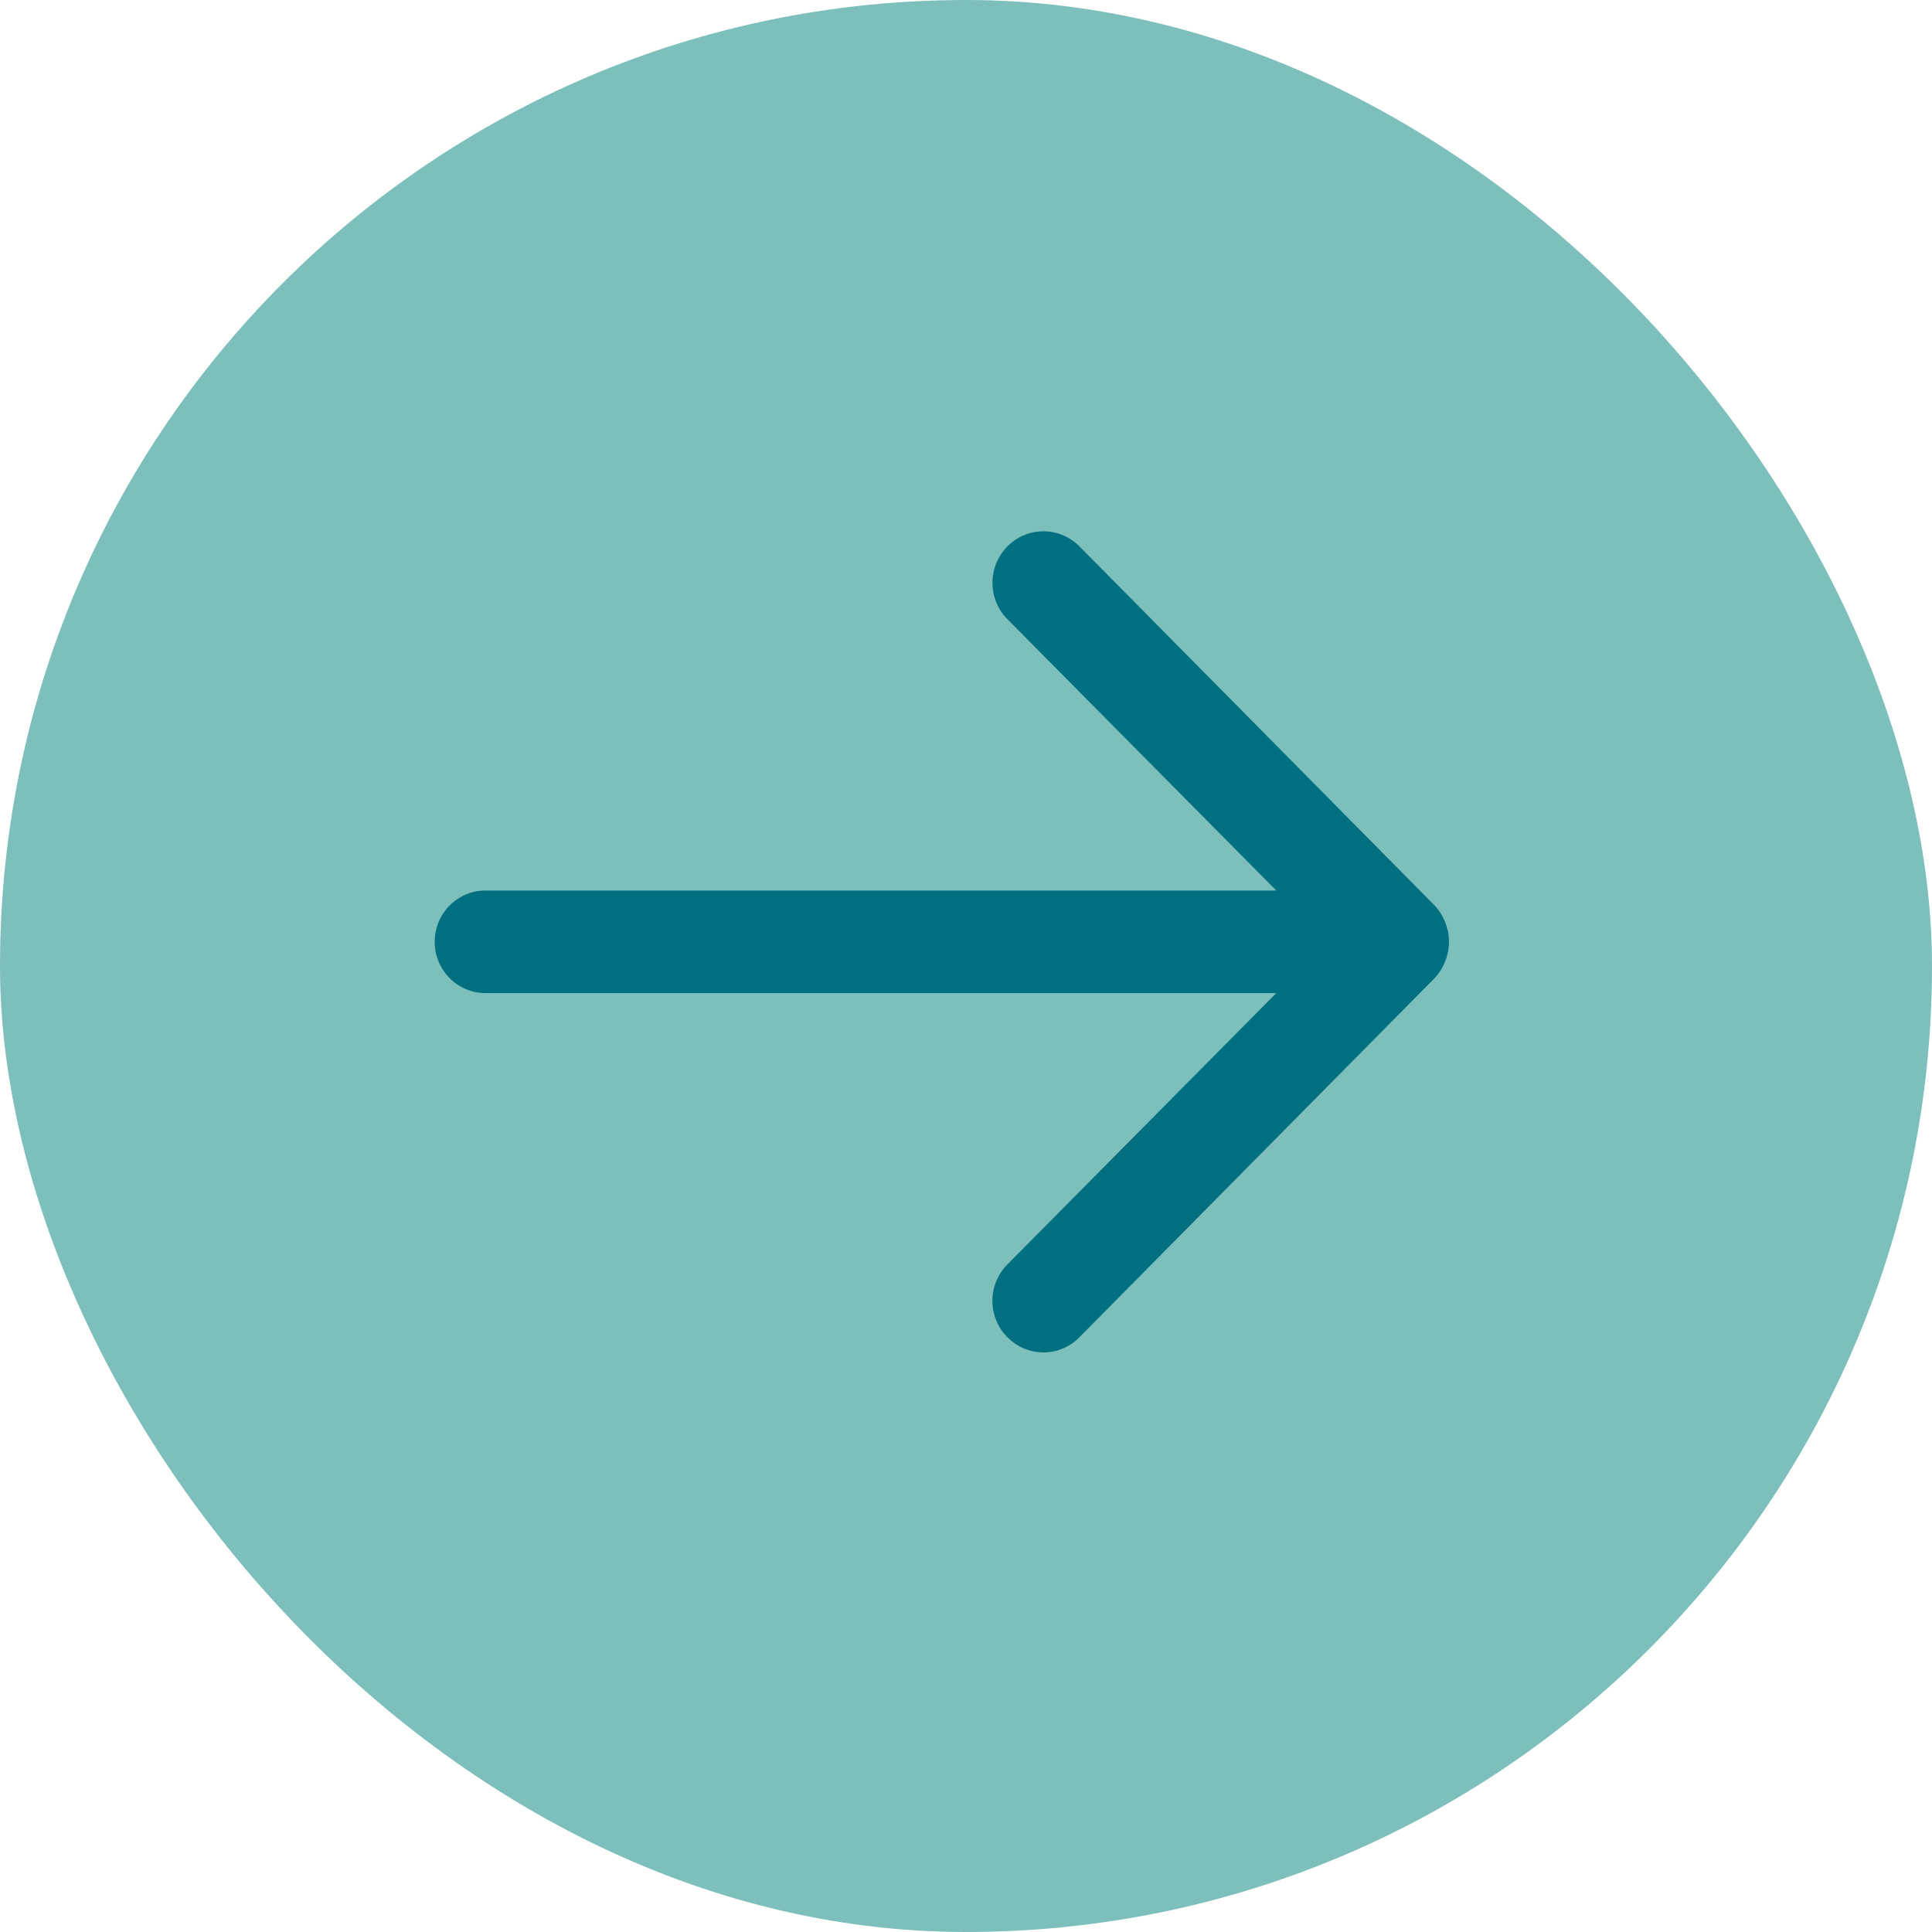
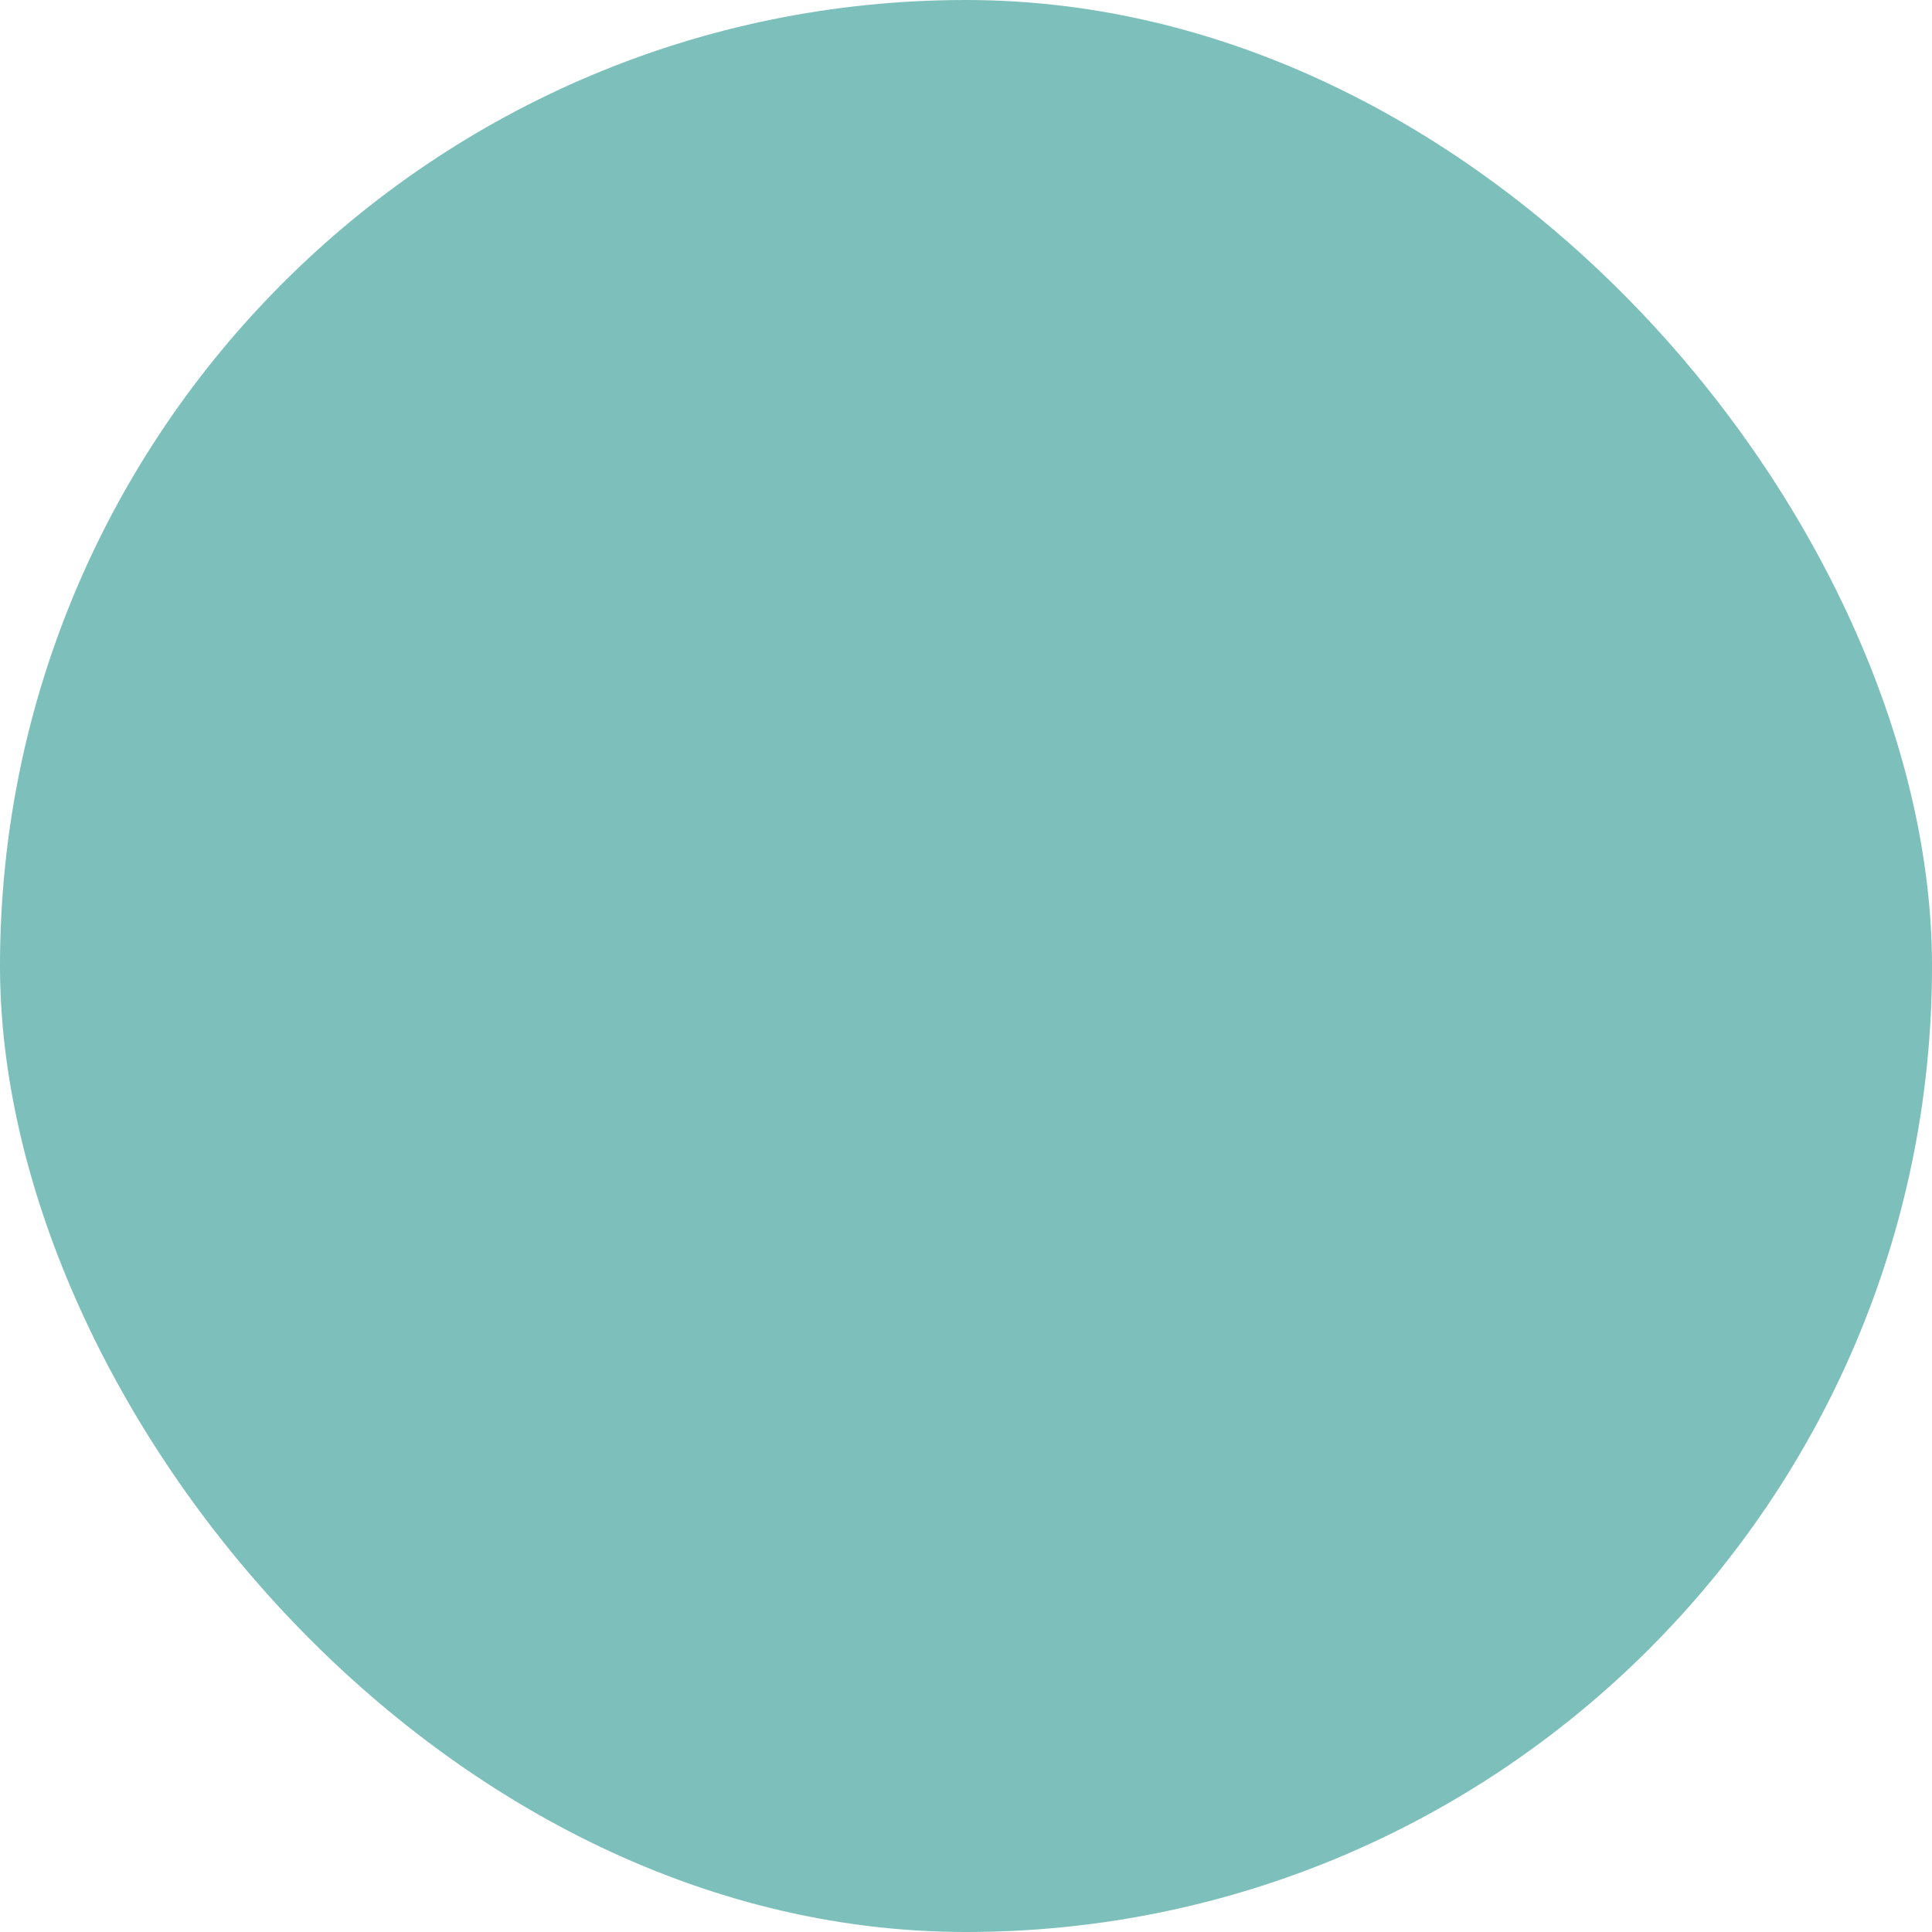
<svg xmlns="http://www.w3.org/2000/svg" width="45" height="45" viewBox="0 0 45 45" fill="none">
  <rect width="45" height="45" rx="22.5" fill="#7CBFBB" />
-   <path d="M33.661 22.39C33.779 22.1 33.779 21.773 33.661 21.483C33.605 21.336 33.521 21.202 33.413 21.088L25.142 12.726C25.032 12.615 24.901 12.527 24.758 12.466C24.614 12.406 24.459 12.375 24.303 12.375C23.989 12.375 23.687 12.501 23.465 12.726C23.355 12.838 23.267 12.97 23.207 13.115C23.148 13.261 23.117 13.417 23.117 13.575C23.117 13.893 23.242 14.198 23.465 14.423L29.727 20.742H11.306C10.993 20.742 10.693 20.868 10.471 21.092C10.249 21.316 10.125 21.62 10.125 21.936C10.125 22.253 10.249 22.557 10.471 22.781C10.693 23.005 10.993 23.131 11.306 23.131H29.727L23.465 29.45C23.354 29.561 23.266 29.694 23.206 29.839C23.146 29.985 23.115 30.141 23.115 30.299C23.115 30.456 23.146 30.612 23.206 30.758C23.266 30.904 23.354 31.036 23.465 31.147C23.575 31.259 23.705 31.348 23.849 31.408C23.993 31.469 24.148 31.5 24.303 31.5C24.459 31.5 24.614 31.469 24.758 31.408C24.902 31.348 25.033 31.259 25.142 31.147L33.413 22.785C33.521 22.671 33.605 22.537 33.661 22.39Z" fill="#007080" />
</svg>